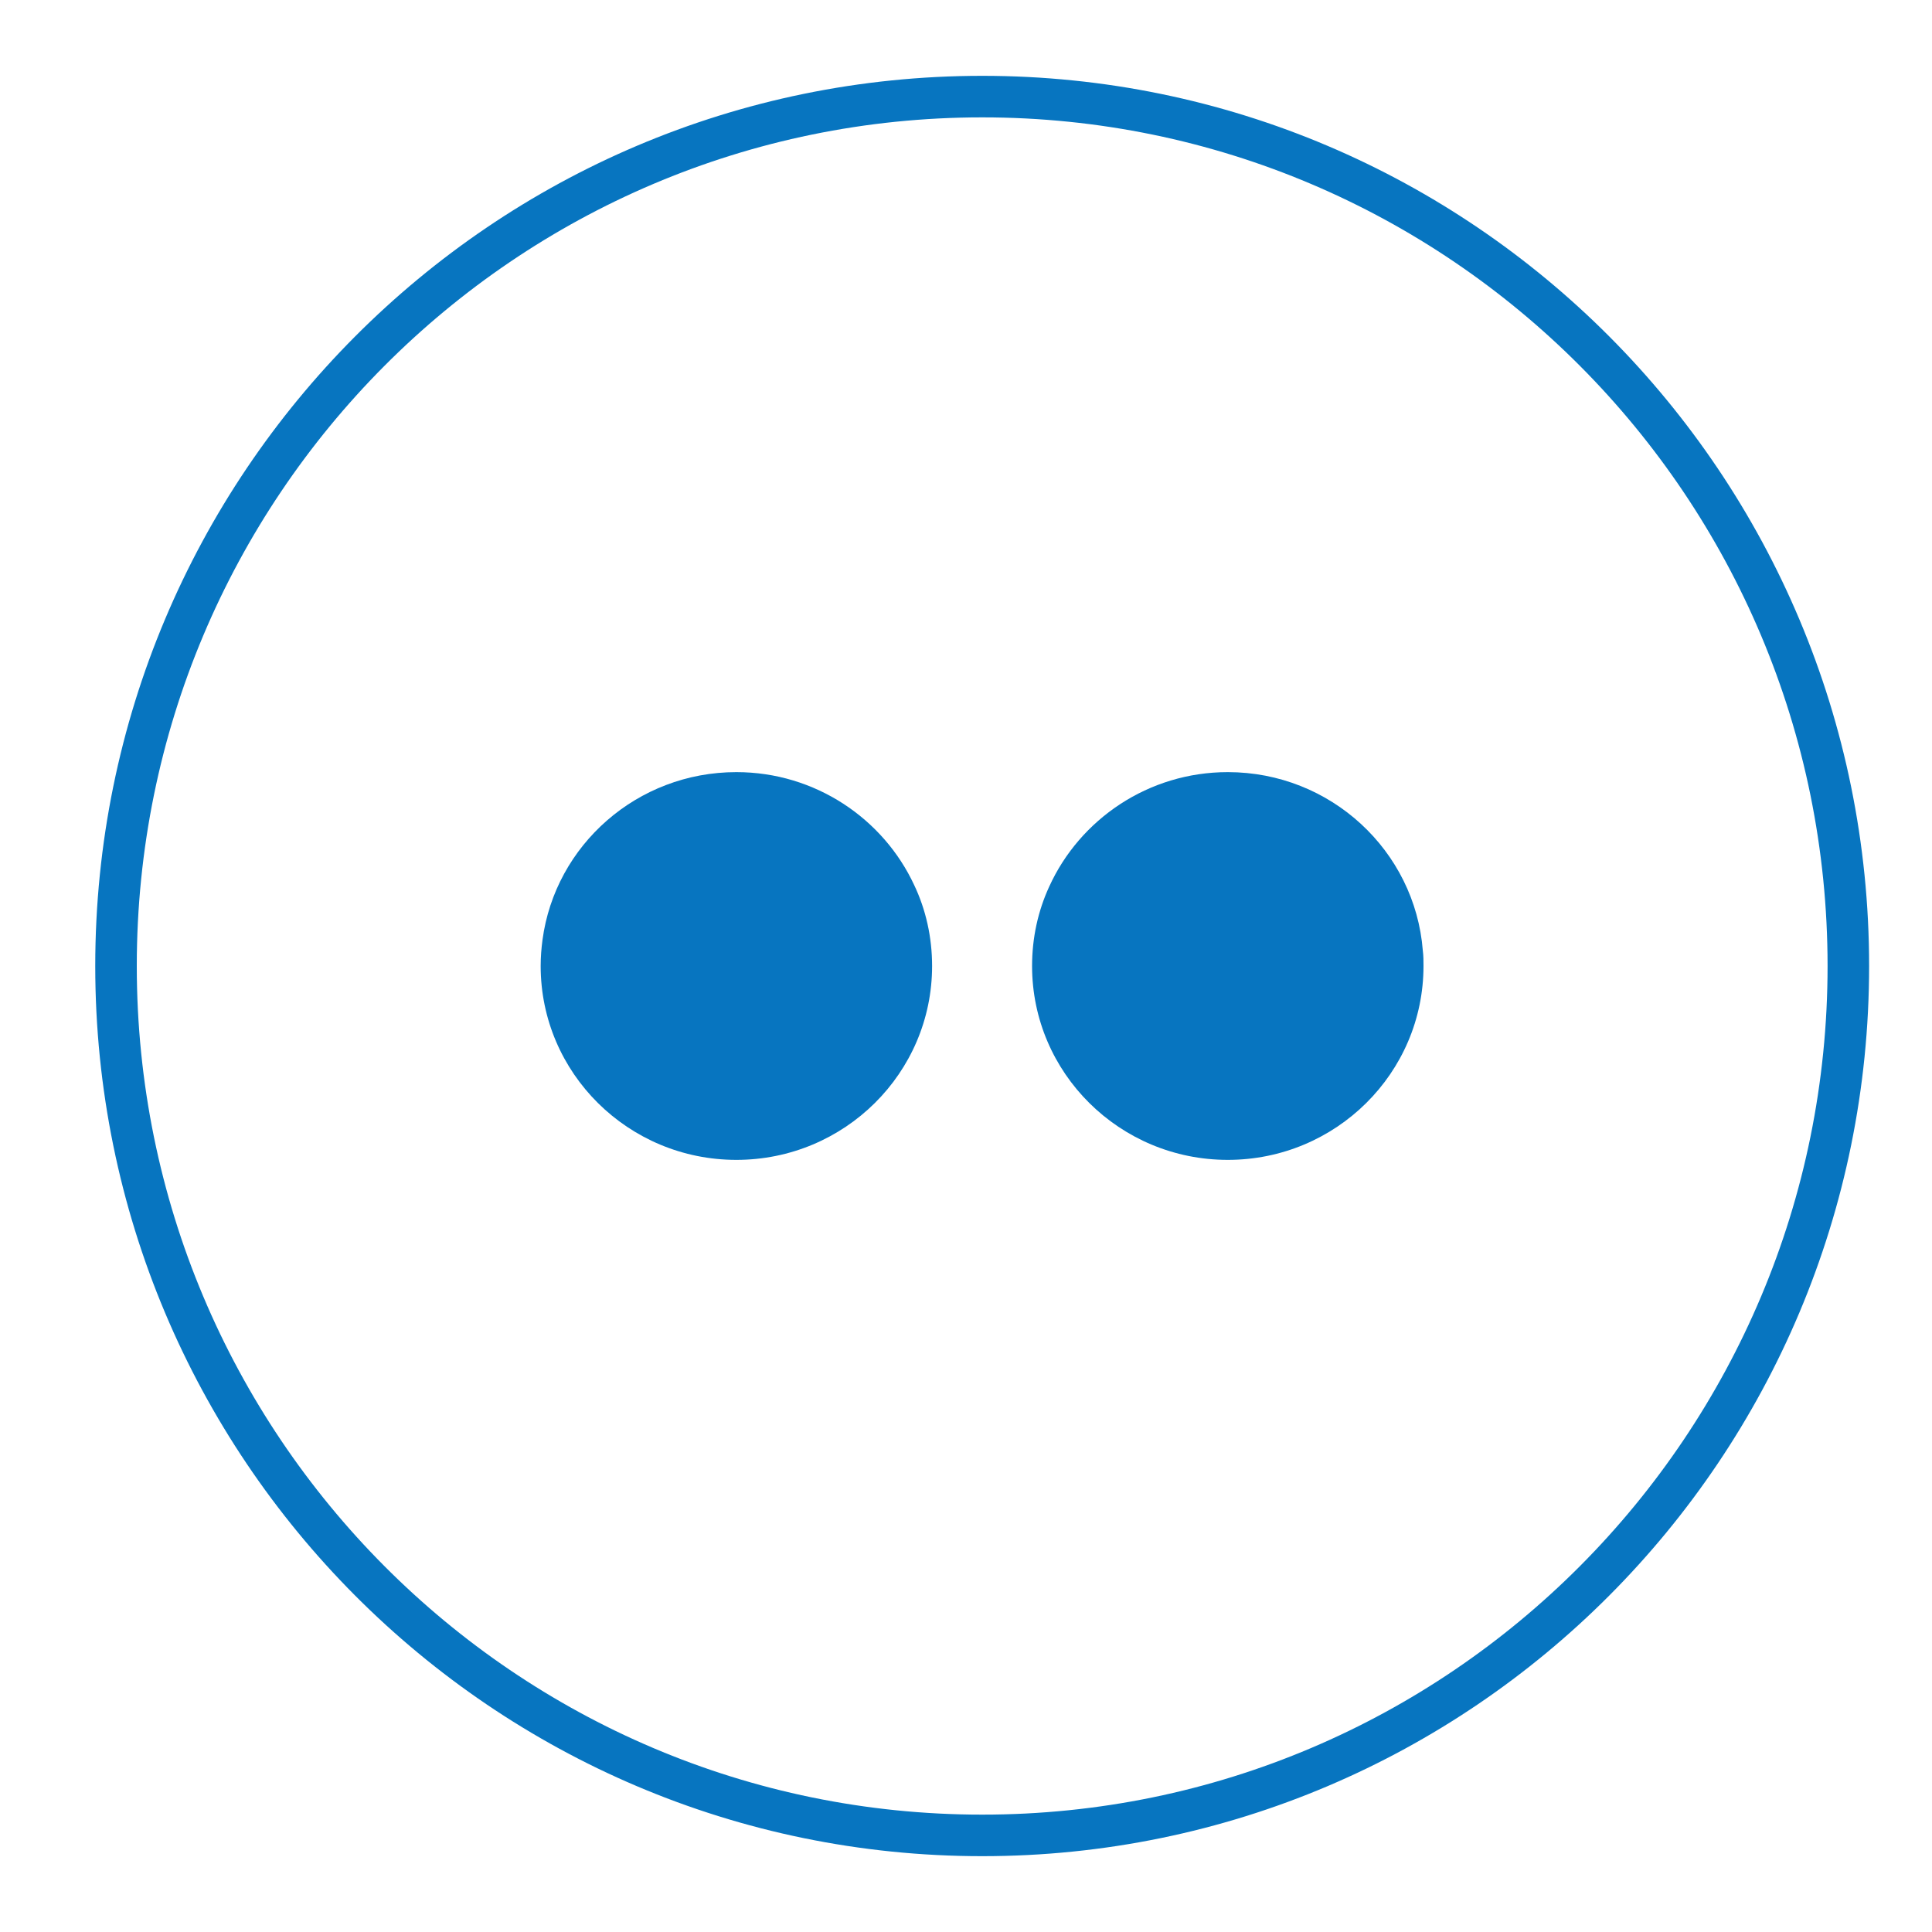
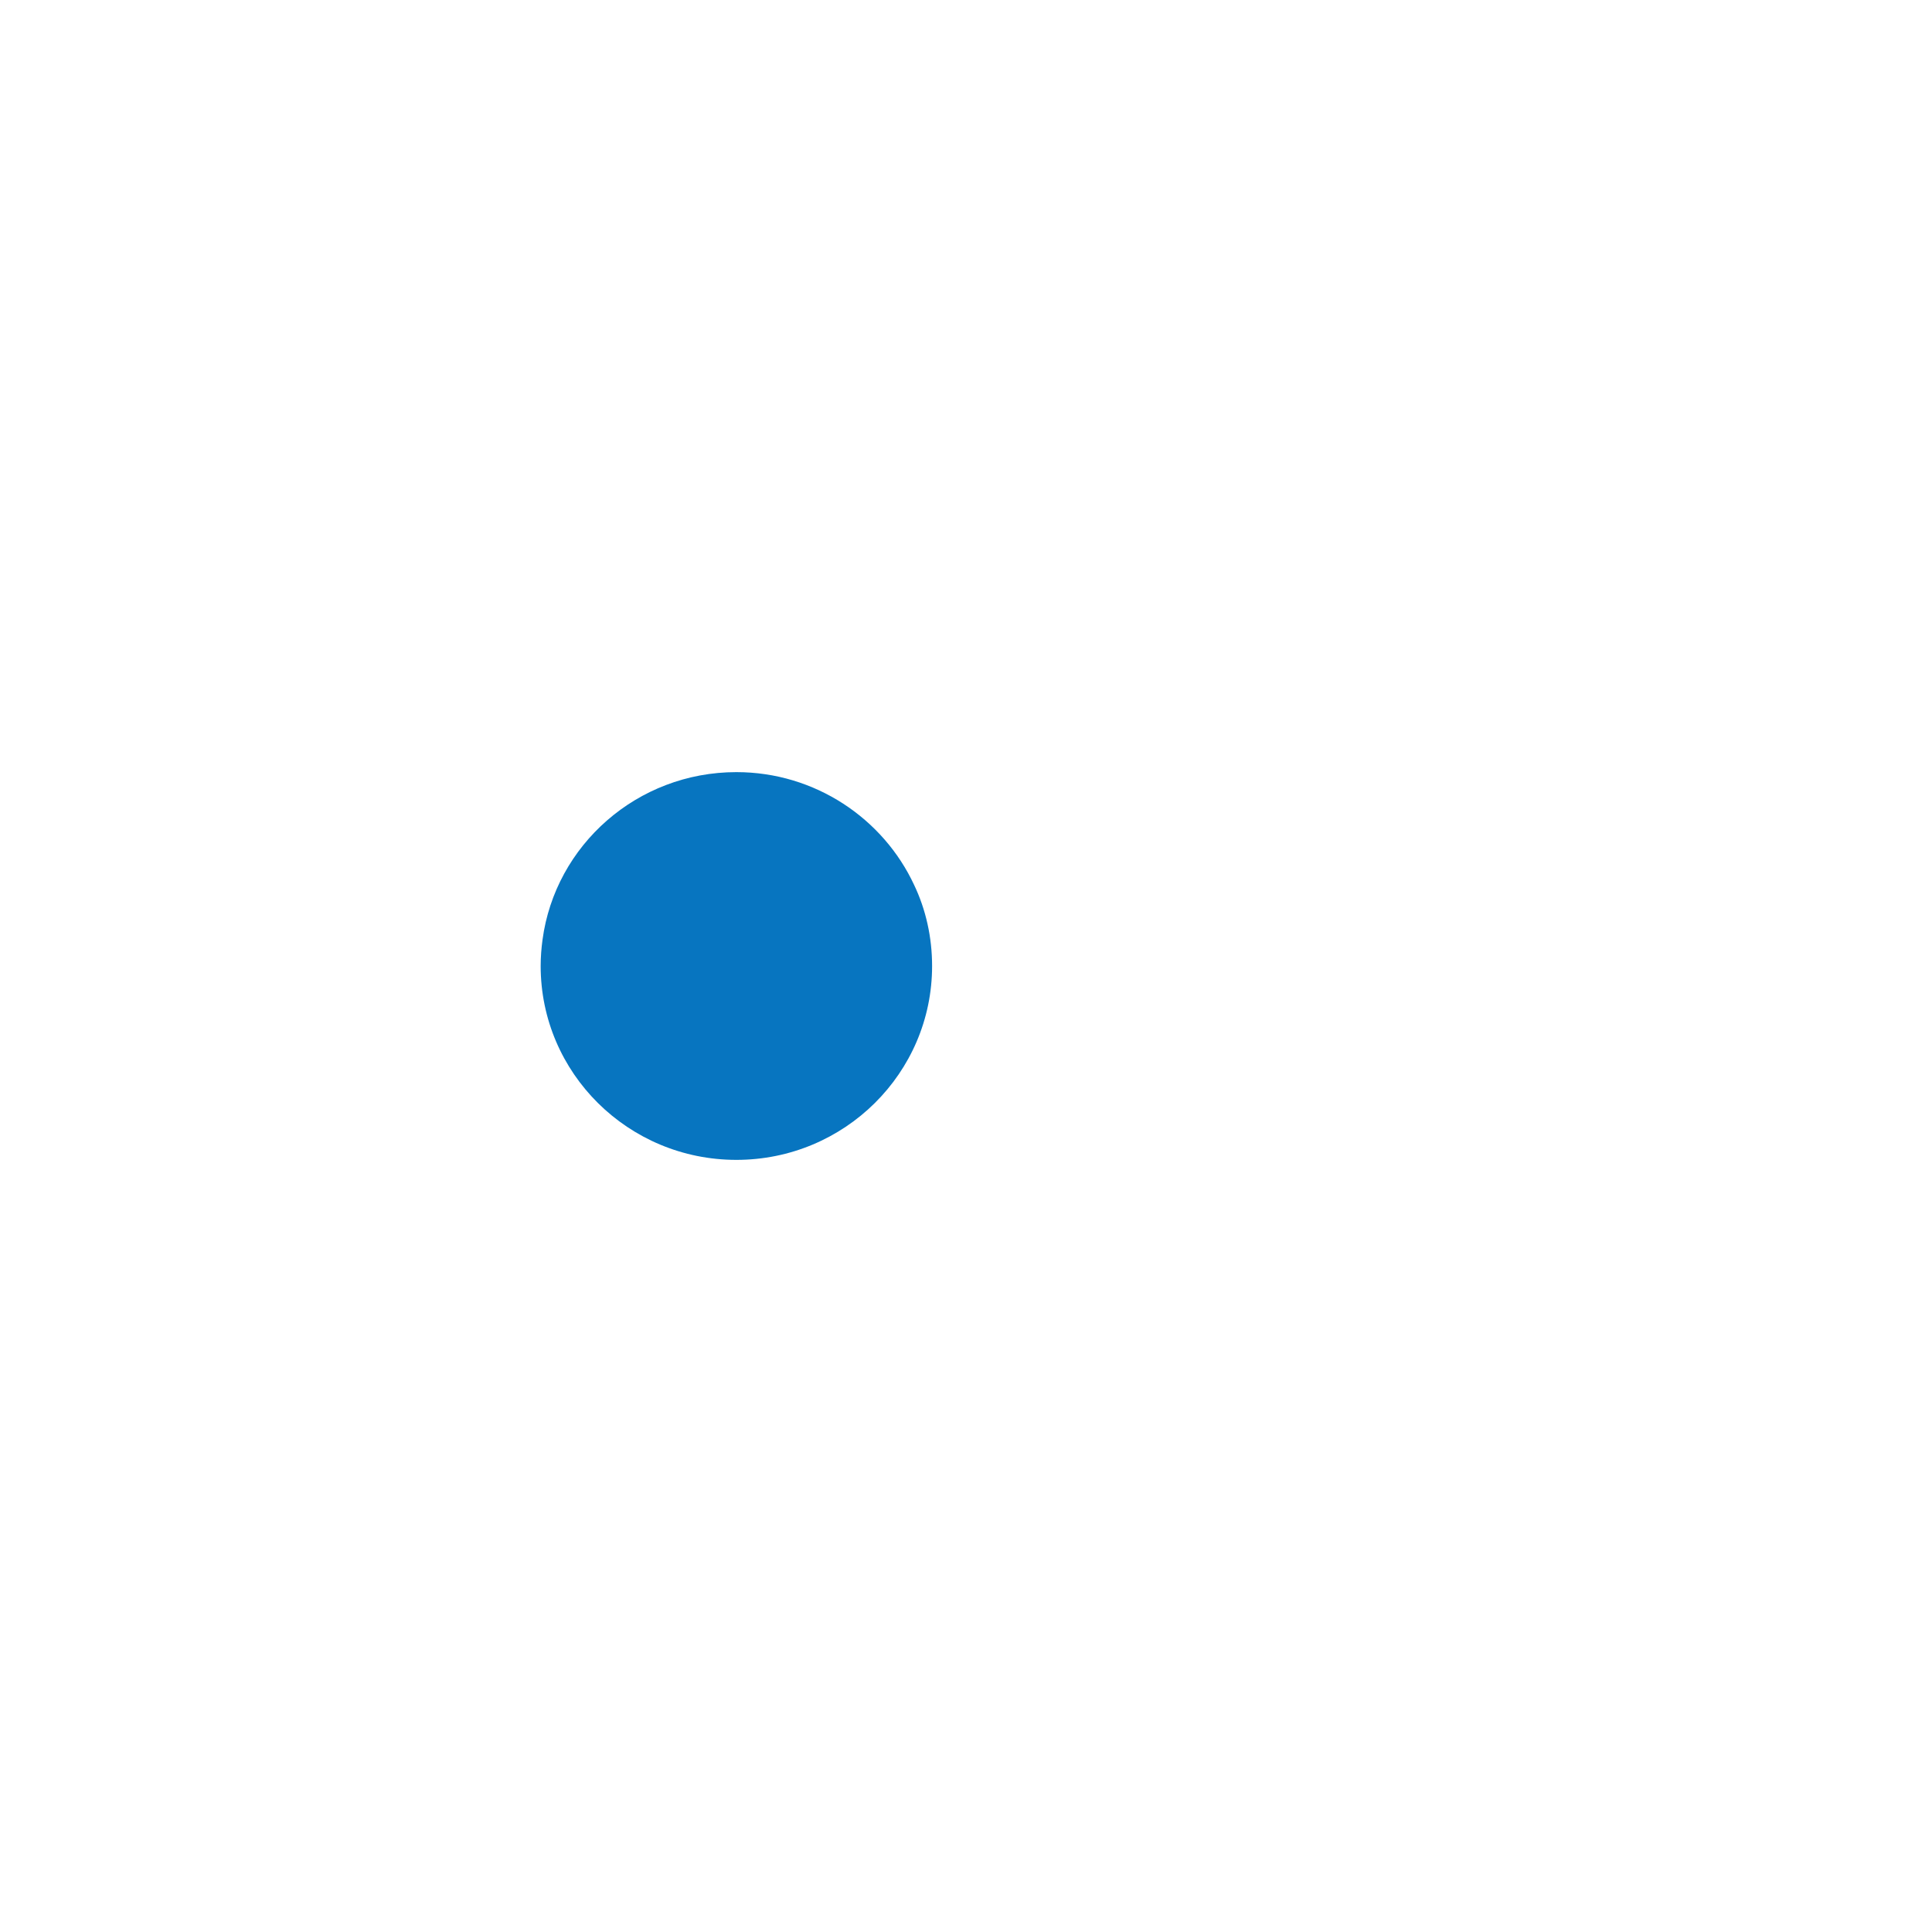
<svg xmlns="http://www.w3.org/2000/svg" width="20" height="20" viewBox="0 0 20 20" fill="none">
-   <path d="M10.168 19C5.215 19 1.201 14.971 1.201 10C1.201 5.029 5.215 1 10.168 1C15.12 1 19.134 5.029 19.134 10C19.134 14.971 15.12 19 10.168 19Z" stroke="#0775C0" stroke-width="0.43" stroke-miterlimit="10" />
  <path d="M7.623 7.993C6.596 7.993 5.747 8.749 5.616 9.729C5.604 9.818 5.597 9.907 5.597 10C5.597 11.108 6.504 12.007 7.623 12.007C8.742 12.007 9.649 11.108 9.649 10C9.649 9.702 9.584 9.415 9.464 9.163C9.144 8.474 8.438 7.993 7.623 7.993Z" fill="#0775C0" />
-   <path d="M14.729 9.841C14.648 8.807 13.775 7.993 12.71 7.993C11.888 7.993 11.178 8.481 10.861 9.179C10.745 9.431 10.684 9.709 10.684 10C10.684 11.108 11.591 12.007 12.71 12.007C13.829 12.007 14.736 11.108 14.736 10C14.736 9.946 14.736 9.895 14.729 9.841Z" fill="#0775C0" />
</svg>